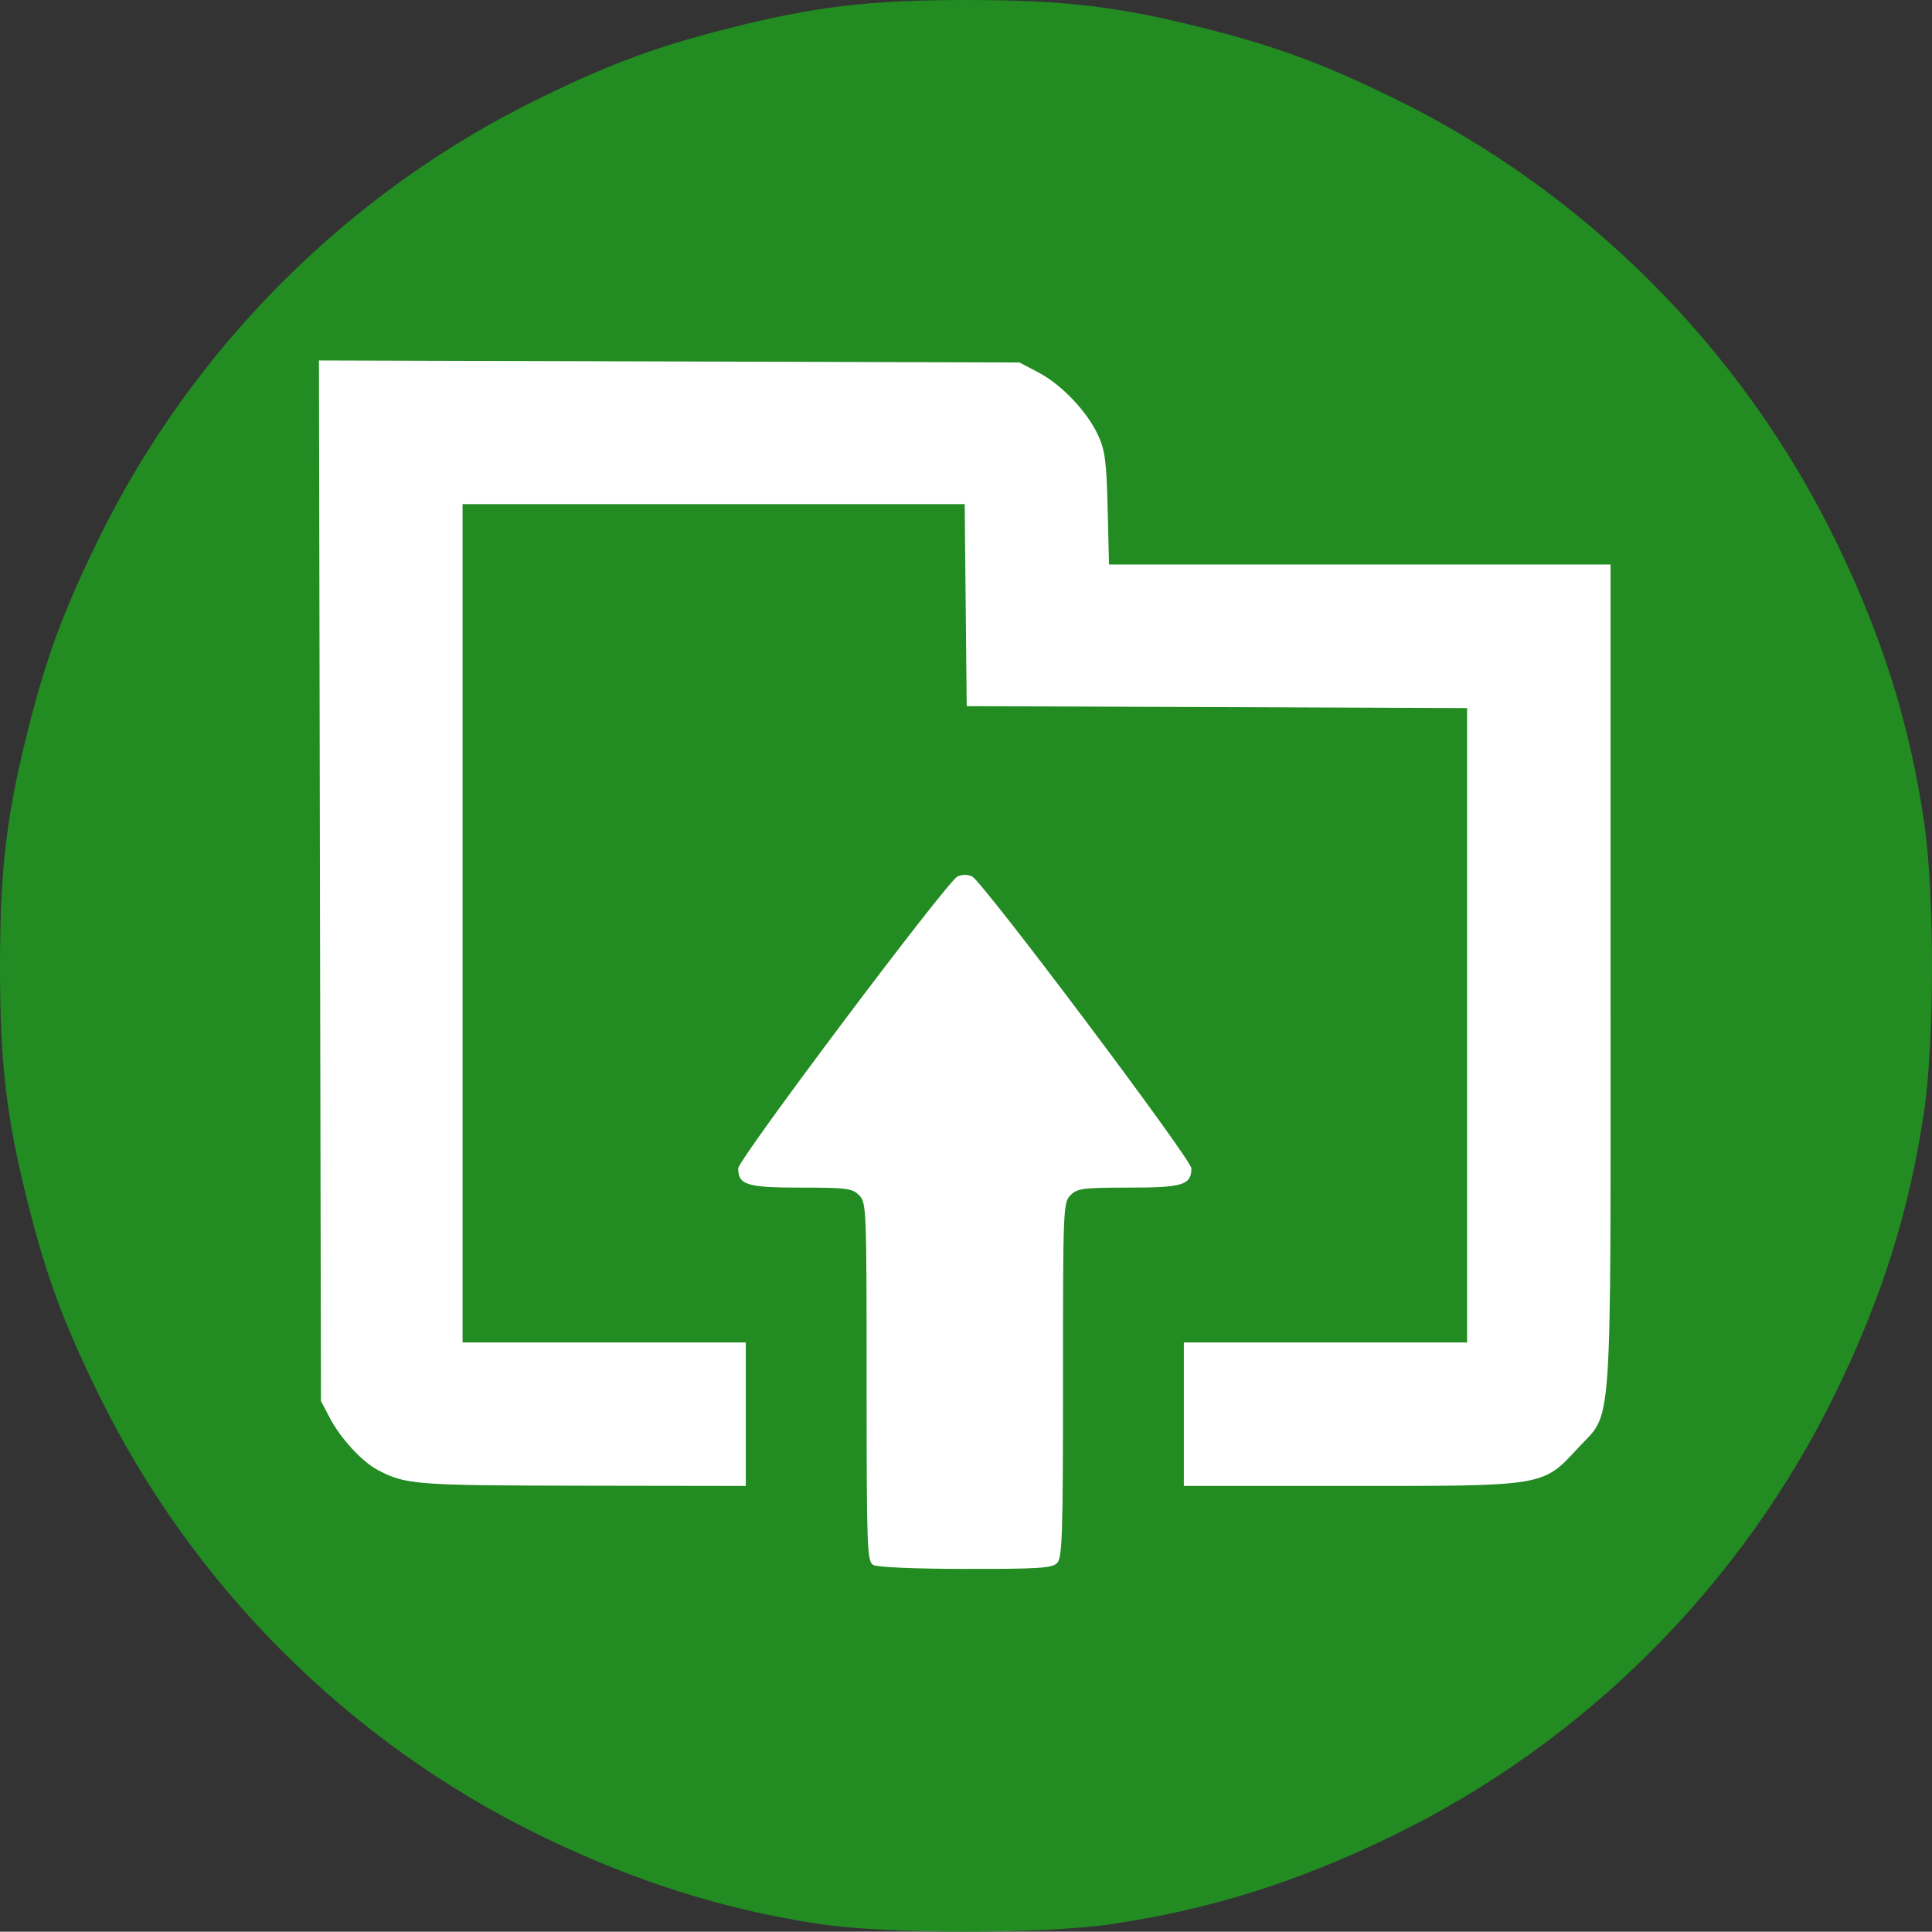
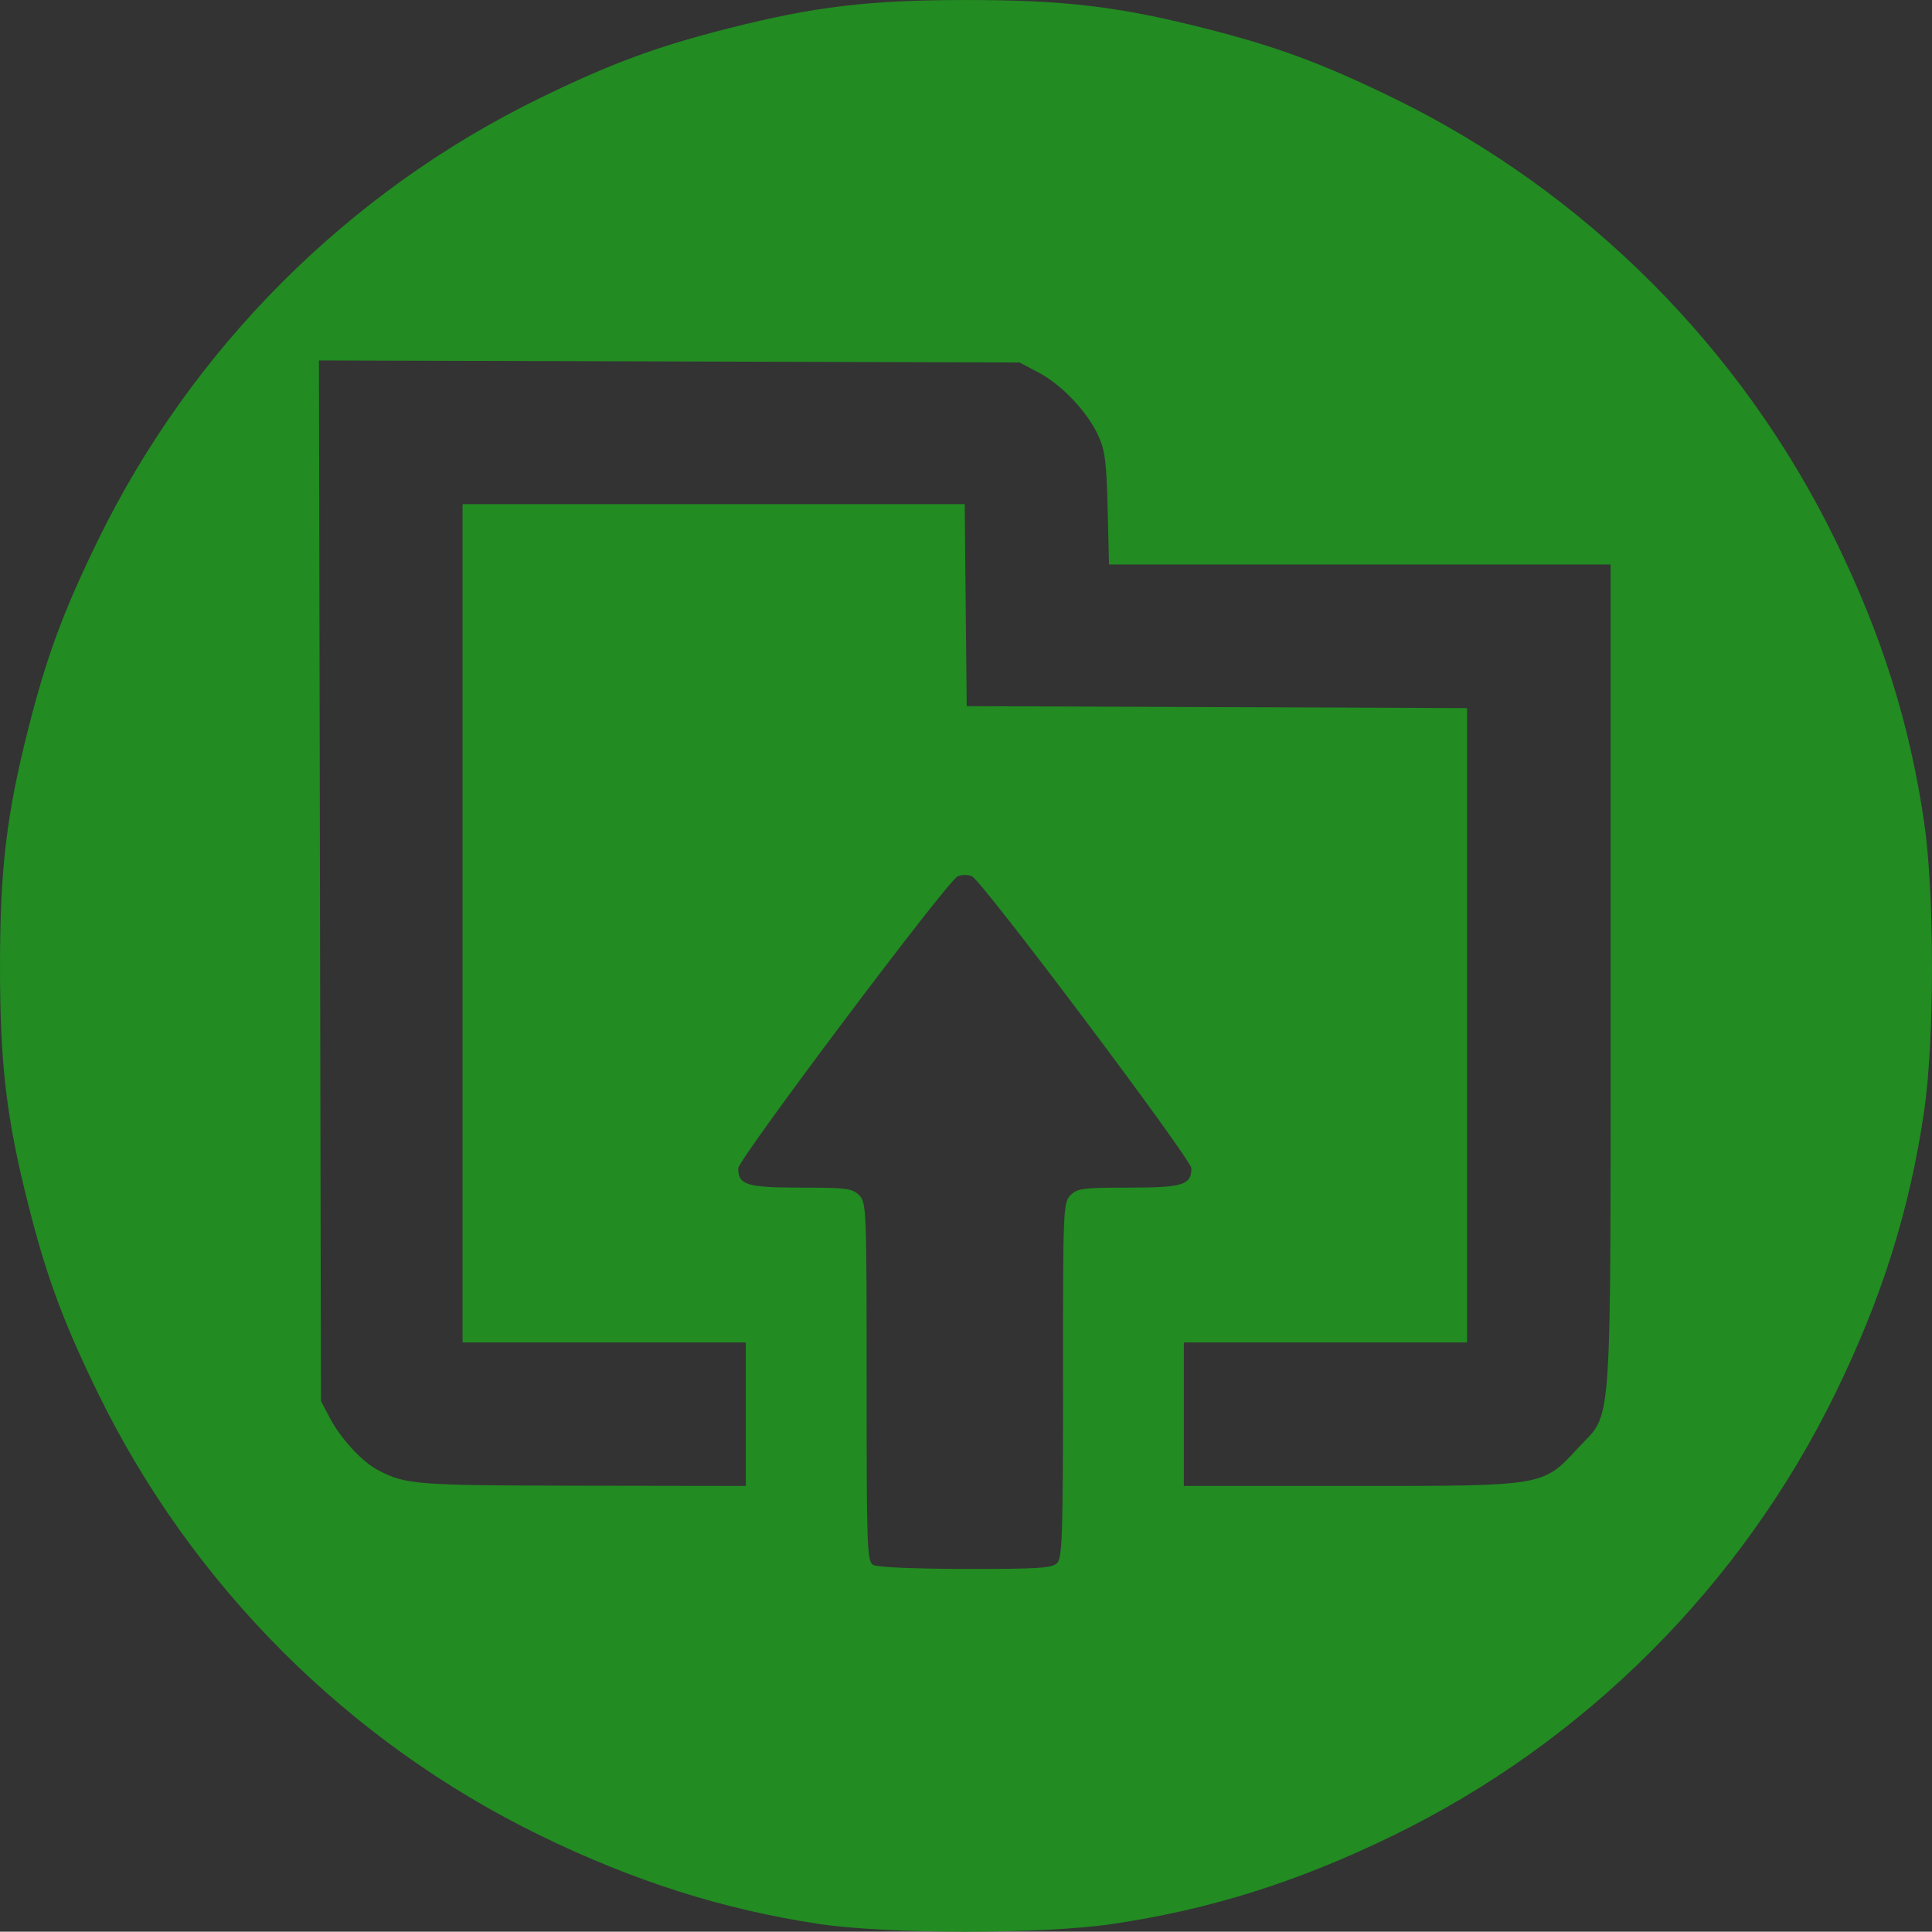
<svg xmlns="http://www.w3.org/2000/svg" xmlns:ns1="http://www.inkscape.org/namespaces/inkscape" xmlns:ns2="http://sodipodi.sourceforge.net/DTD/sodipodi-0.dtd" width="343.78mm" height="343.725mm" viewBox="0 0 343.78 343.725" version="1.1" id="svg8" ns1:version="1.0.2-2 (e86c870879, 2021-01-15)" ns2:docname="workflow1_ico.svg">
  <rect x="0" y="0" width="343.78" height="343.725" fill="#333333" stroke="none" />
  <defs id="defs2" />
  <ns2:namedview id="base" pagecolor="#ffffff" bordercolor="#666666" borderopacity="1.0" ns1:pageopacity="0.0" ns1:pageshadow="2" ns1:zoom="0.35" ns1:cx="-148.27626" ns1:cy="466.00944" ns1:document-units="mm" ns1:current-layer="layer1" ns1:document-rotation="0" showgrid="false" fit-margin-top="0" fit-margin-left="0" fit-margin-right="0" fit-margin-bottom="0" ns1:window-width="2256" ns1:window-height="1394" ns1:window-x="-12" ns1:window-y="-12" ns1:window-maximized="1" />
  <g ns1:label="レイヤー 1" ns1:groupmode="layer" id="layer1" transform="translate(-145.065,-24.868)">
-     <path style="fill:#ffffff;fill-opacity:1;stroke:none;stroke-width:0;stroke-miterlimit:4;stroke-dasharray:none" d="m 297.419,362.981 c -23.052,-2.79 -46.624,-10.873 -66.905,-22.942 -21.521,-12.806 -43.65,-34.936 -56.457,-56.456 -25.315,-42.539 -30.875,-93.16 -15.357,-139.806 8.259,-24.825 21.458,-46.087 40.323,-64.951 18.864,-18.864 40.126,-32.063 64.952,-40.322 46.646,-15.518 97.268,-9.958 139.808,15.357 21.521,12.806 43.65,34.936 56.457,56.456 25.315,42.539 30.875,93.16 15.357,139.806 -8.259,24.825 -21.458,46.087 -40.323,64.951 -32.097,32.097 -73.574,49.101 -119.1,48.827 -6.461,-0.039 -14.901,-0.452 -18.755,-0.919 z" id="path863" />
    <path style="fill:#228b22;fill-opacity:1;stroke:none;stroke-width:0;stroke-miterlimit:4;stroke-dasharray:none" d="m 290.732,367.208 c -17.065,-2.583 -32.856,-7.6 -49.583,-15.754 -34.075,-16.611 -61.934,-44.473 -78.627,-78.638 -6.173,-12.634 -9.157,-20.697 -12.418,-33.554 -3.892,-15.345 -5.039,-24.995 -5.039,-42.377 0,-17.383 1.147,-27.032 5.039,-42.377 3.261,-12.857 6.245,-20.92 12.418,-33.554 16.693,-34.165 44.552,-62.028 78.627,-78.638 12.658,-6.17 20.721,-9.152 33.554,-12.406 15.345,-3.892 24.995,-5.039 42.377,-5.039 17.383,0 27.032,1.147 42.377,5.039 12.833,3.255 20.896,6.236 33.554,12.406 34.075,16.611 61.934,44.473 78.627,78.638 8.306,16.999 13.216,32.591 15.805,50.189 1.869,12.701 1.869,38.783 0,51.483 -2.589,17.598 -7.499,33.191 -15.805,50.189 -16.693,34.165 -44.552,62.028 -78.627,78.638 -17.04,8.307 -32.617,13.208 -50.189,15.794 -12.318,1.812 -39.995,1.791 -52.09,-0.039 z m 42.427,-64.203 c 0.93,-0.93 1.056,-4.819 1.056,-32.59 0,-30.638 0.038,-31.572 1.344,-32.878 1.21,-1.21 2.24,-1.344 10.367,-1.344 9.598,0 11.135,-0.474 11.135,-3.431 0,-1.593 -37.176,-51.077 -39.021,-51.94 -0.772,-0.361 -1.822,-0.361 -2.594,0 -1.845,0.863 -39.021,50.347 -39.021,51.94 0,2.957 1.537,3.431 11.135,3.431 8.127,0 9.157,0.133 10.367,1.344 1.306,1.306 1.344,2.24 1.344,33.229 0,29.657 0.082,31.932 1.176,32.57 0.702,0.409 7.32,0.693 16.415,0.705 12.976,0.017 15.396,-0.136 16.295,-1.036 z M 277.771,276.511 v -12.767 h -25.198 -25.198 v -74.587 -74.587 h 44.674 44.674 l 0.179,17.975 0.179,17.975 44.517,0.173 44.517,0.173 v 56.44 56.44 h -25.198 -25.198 v 12.767 12.767 h 29.541 c 34.866,0 34.256,0.102 40.615,-6.767 6.196,-6.692 5.776,-0.575 5.776,-84.069 V 125.32 H 387.025 342.402 l -0.241,-9.911 c -0.204,-8.376 -0.464,-10.398 -1.682,-13.053 -1.937,-4.226 -6.476,-9.018 -10.605,-11.197 l -3.387,-1.788 -62.333,-0.182 -62.333,-0.182 0.177,92.576 0.177,92.576 1.583,3.024 c 1.892,3.614 5.712,7.768 8.496,9.24 4.99,2.638 6.634,2.764 36.454,2.811 l 29.062,0.045 z" id="path847" />
  </g>
</svg>